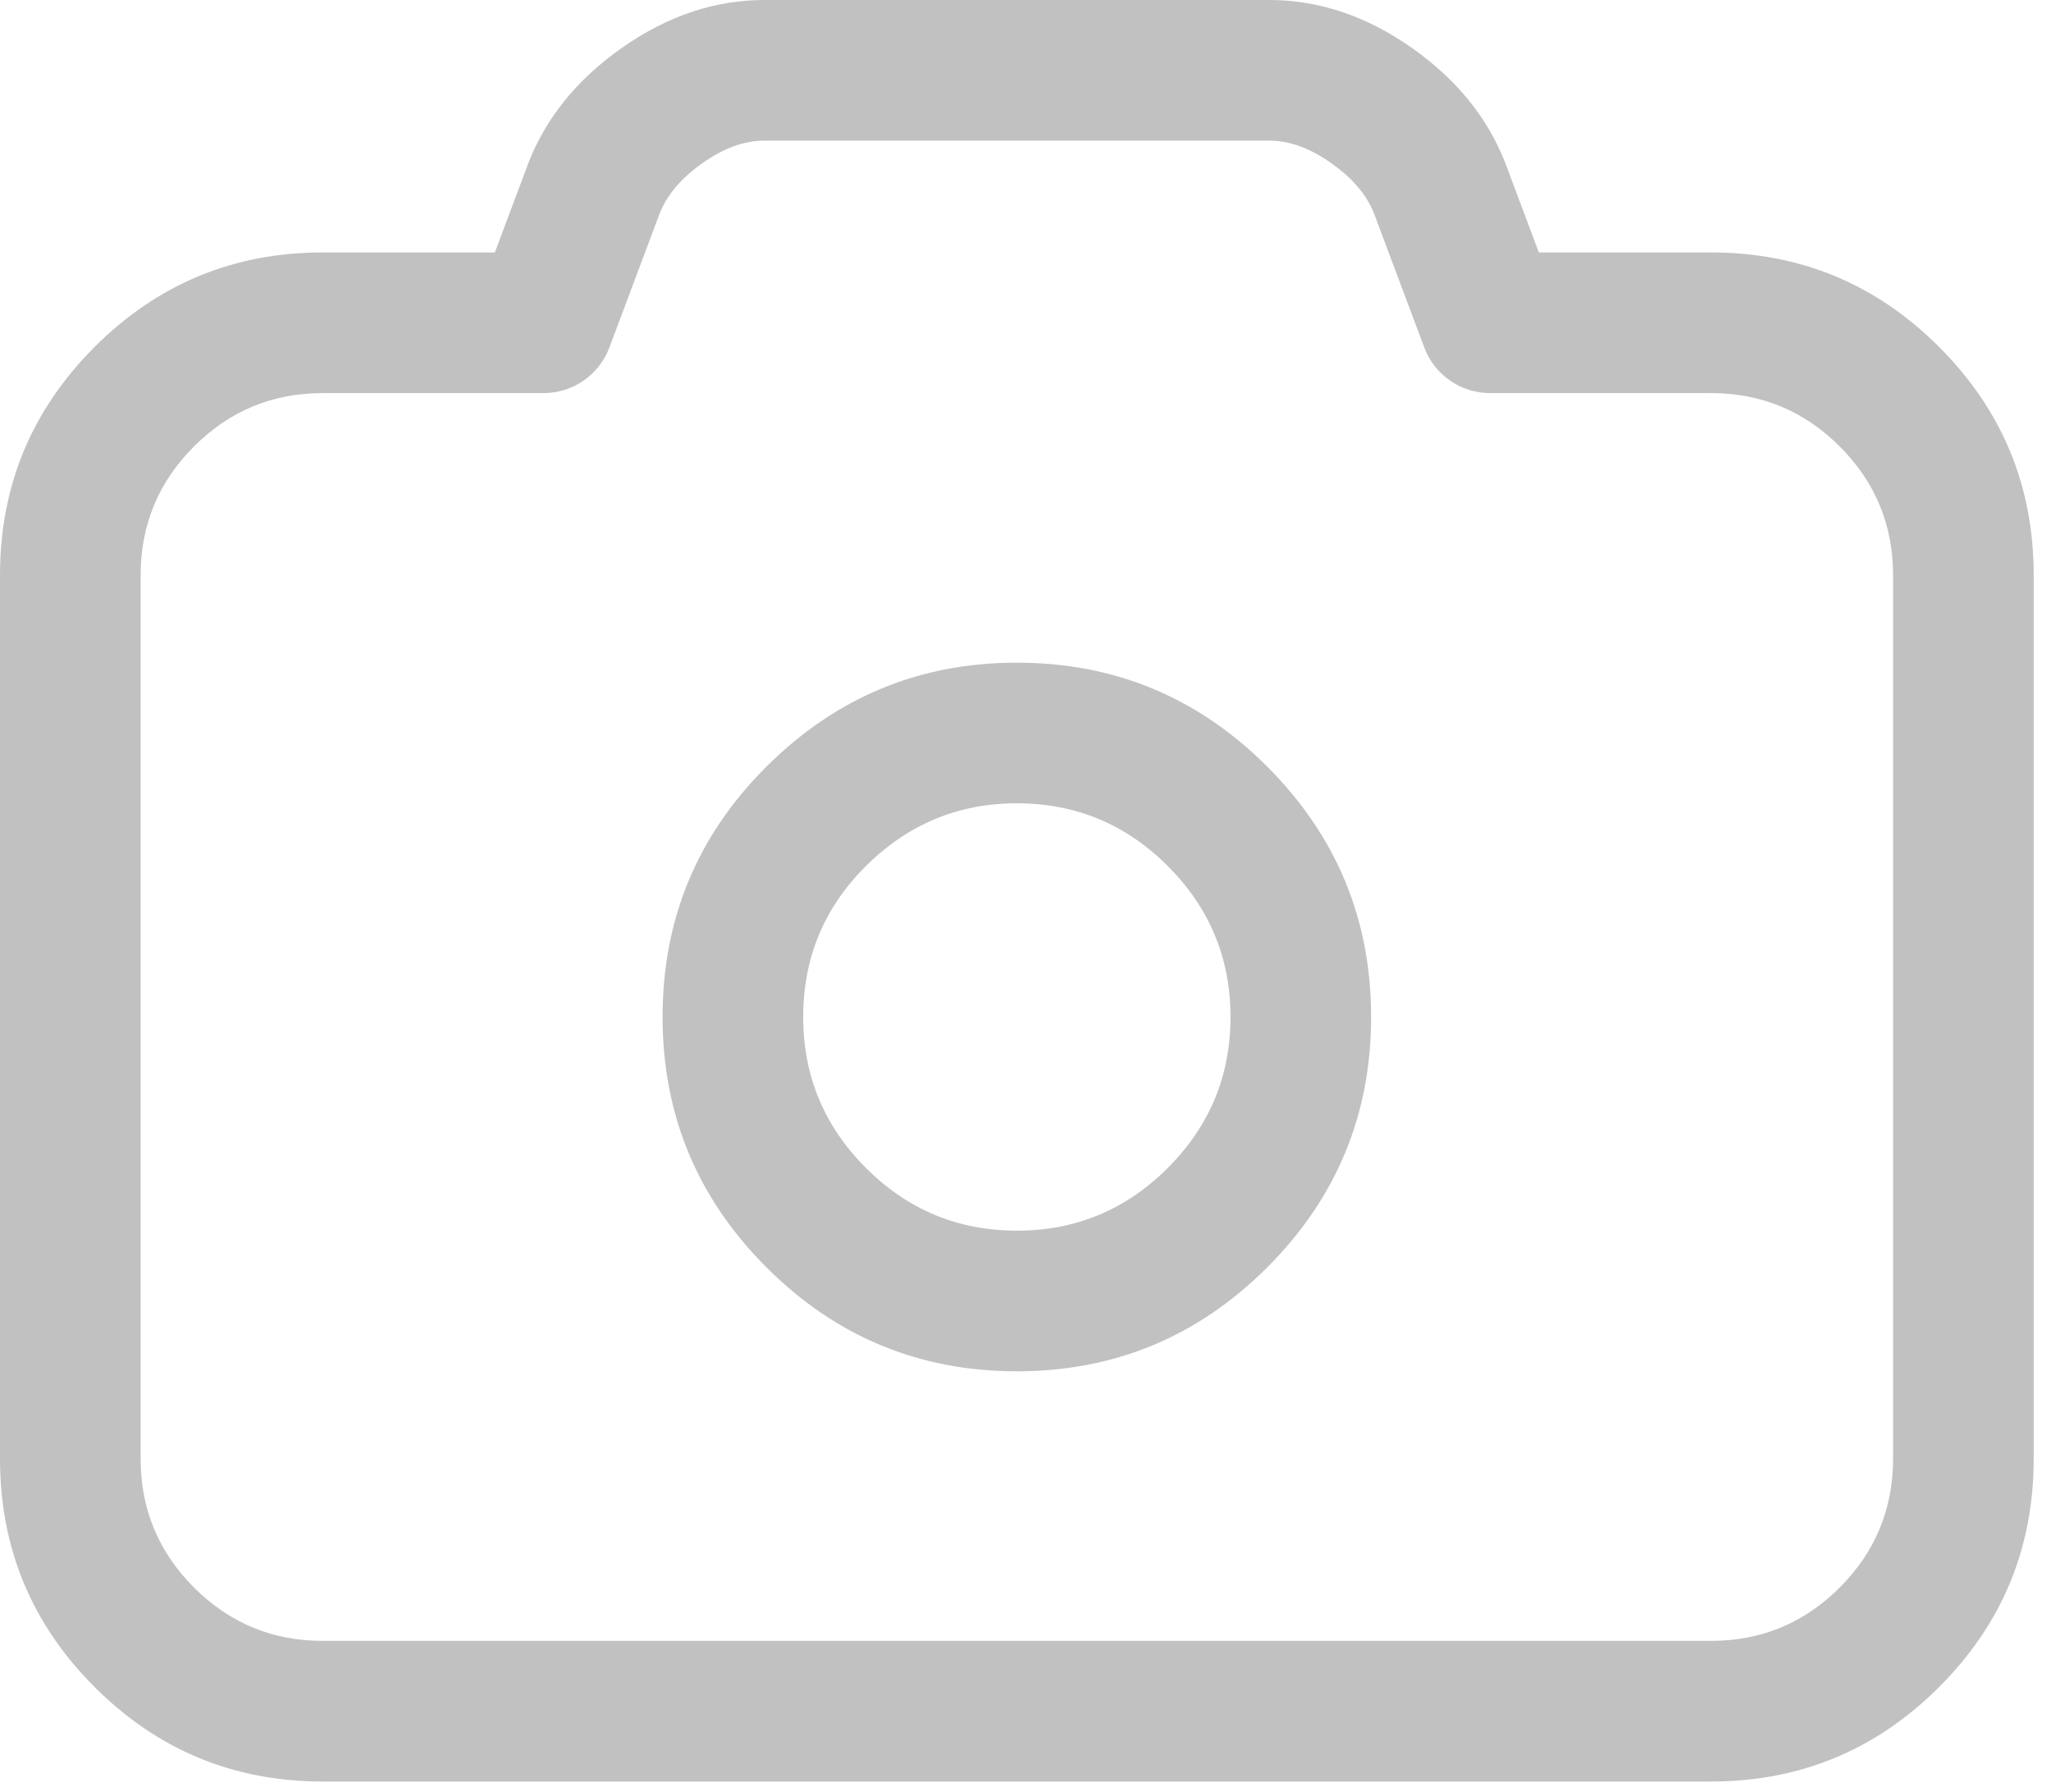
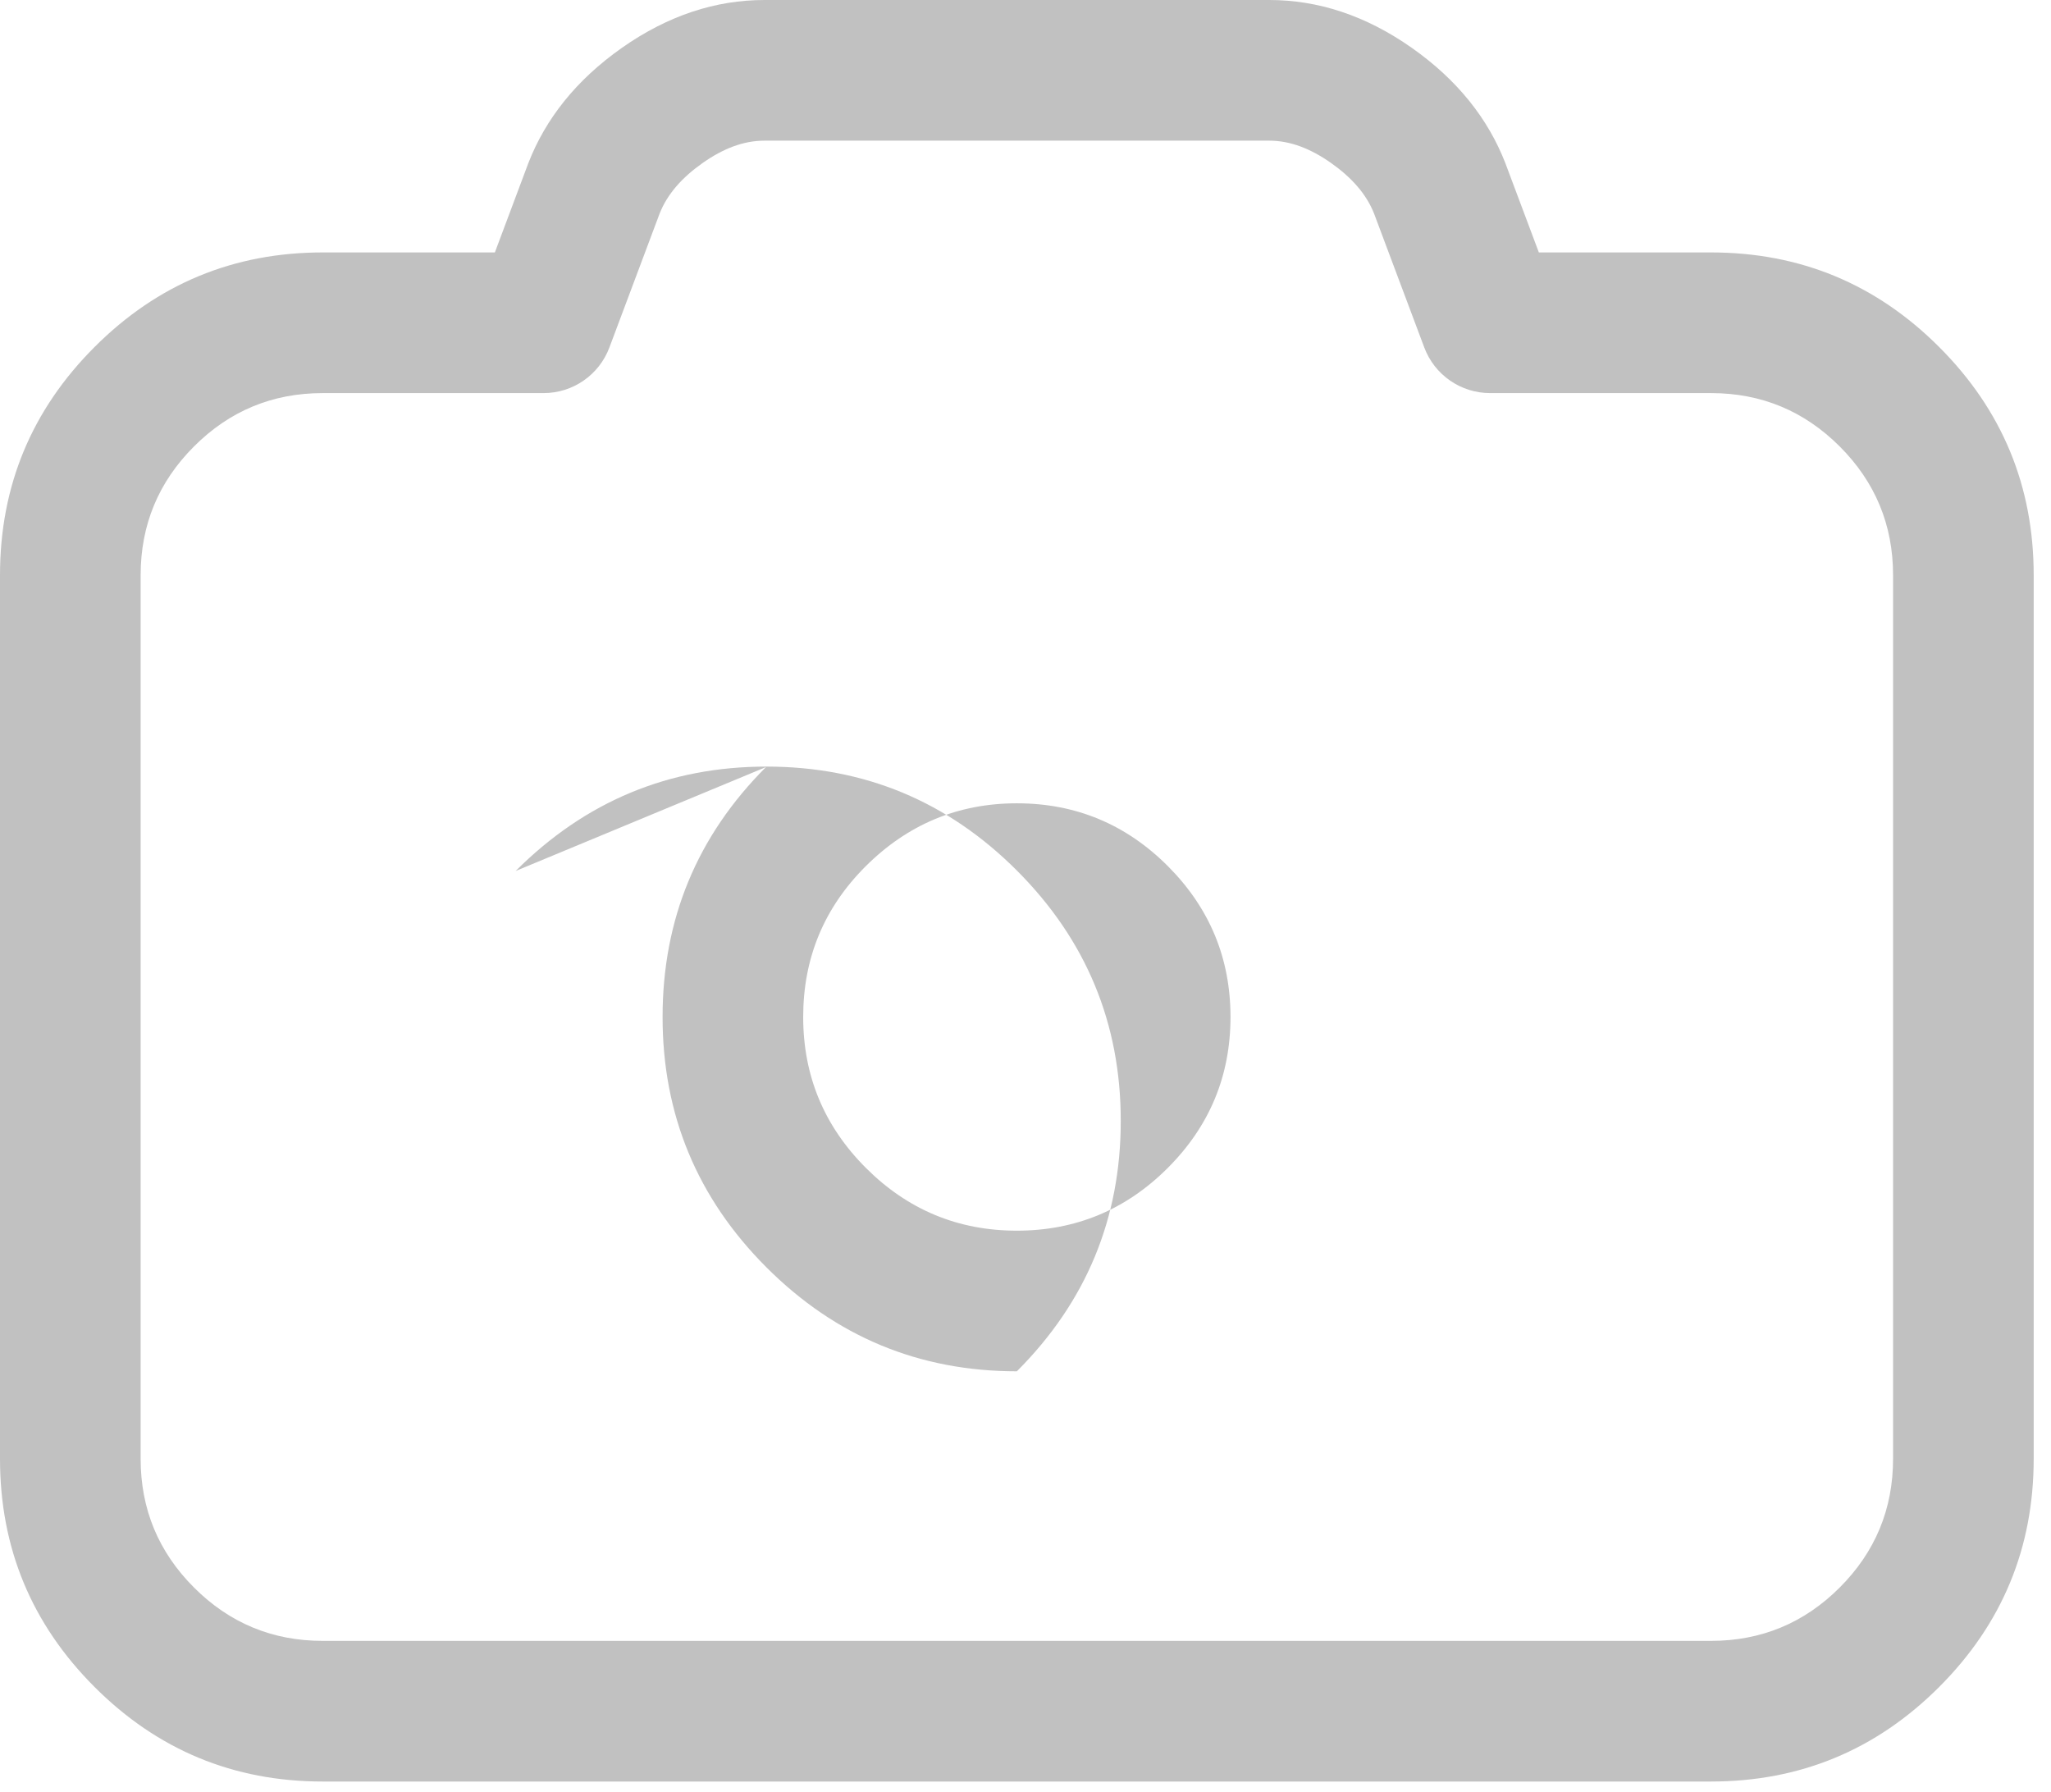
<svg xmlns="http://www.w3.org/2000/svg" width="100%" height="100%" viewBox="0 0 79 69" version="1.1" xml:space="preserve" style="fill-rule:evenodd;clip-rule:evenodd;stroke-linejoin:round;stroke-miterlimit:2;">
-   <path d="M65.903,9.722l-6.63,0l-1.289,-3.436c-0.663,-1.709 -1.845,-3.207 -3.607,-4.445c-1.781,-1.252 -3.619,-1.841 -5.488,-1.841l-19.445,0c-1.869,0 -3.707,0.589 -5.488,1.841c-1.761,1.238 -2.944,2.736 -3.607,4.445l-1.288,3.436c-0,0 -6.63,0 -6.63,0c-3.432,0 -6.362,1.214 -8.789,3.642c-2.428,2.428 -3.642,5.357 -3.642,8.789l0,34.028c0,3.431 1.214,6.361 3.642,8.789c2.427,2.427 5.357,3.641 8.789,3.641l53.472,0c3.431,0 6.361,-1.214 8.789,-3.641c2.428,-2.428 3.641,-5.358 3.641,-8.789l0,-34.028c0,-3.432 -1.213,-6.361 -3.641,-8.789c-2.428,-2.428 -5.358,-3.642 -8.789,-3.642Zm-0,5.417c1.936,-0 3.589,0.685 4.959,2.055c1.369,1.37 2.055,3.023 2.055,4.959c-0,-0 -0,34.028 -0,34.028c-0,1.936 -0.686,3.589 -2.055,4.958c-1.37,1.37 -3.023,2.055 -4.959,2.055c-0,0 -53.472,0 -53.472,0c-1.937,0 -3.589,-0.685 -4.959,-2.055c-1.37,-1.369 -2.055,-3.022 -2.055,-4.958c-0,-0 -0,-34.028 -0,-34.028c-0,-1.936 0.685,-3.589 2.055,-4.959c1.37,-1.37 3.022,-2.055 4.959,-2.055l8.506,-0c1.129,-0 2.14,-0.7 2.536,-1.757l1.93,-5.146c0.3,-0.768 0.876,-1.407 1.668,-1.964c0.776,-0.545 1.559,-0.855 2.373,-0.855c0,-0 19.445,-0 19.445,-0c0.814,-0 1.597,0.31 2.373,0.855c0.789,0.555 1.362,1.19 1.664,1.953c0.004,0.011 1.934,5.157 1.934,5.157c0.396,1.057 1.407,1.757 2.536,1.757l8.507,-0Zm-36.399,14.403c-2.655,2.655 -3.983,5.863 -3.983,9.625c-0,3.759 1.333,6.974 4.002,9.643c2.67,2.669 5.884,4.002 9.644,4.002c3.759,0 6.974,-1.333 9.643,-4.002c2.669,-2.669 4.002,-5.884 4.002,-9.643c0,-3.76 -1.333,-6.974 -4.002,-9.644c-2.669,-2.669 -5.884,-4.002 -9.643,-4.002c-3.757,-0 -6.979,1.338 -9.663,4.021Zm3.83,3.83c1.621,-1.62 3.564,-2.435 5.833,-2.435c2.266,0 4.204,0.807 5.813,2.416c1.609,1.61 2.416,3.547 2.416,5.814c-0,2.266 -0.807,4.204 -2.416,5.813c-1.609,1.609 -3.547,2.416 -5.813,2.416c-2.267,-0 -4.204,-0.807 -5.814,-2.416c-1.609,-1.609 -2.416,-3.547 -2.416,-5.813c0,-2.265 0.799,-4.196 2.397,-5.795Z" style="fill:#c1c1c1;" />
+   <path d="M65.903,9.722l-6.63,0l-1.289,-3.436c-0.663,-1.709 -1.845,-3.207 -3.607,-4.445c-1.781,-1.252 -3.619,-1.841 -5.488,-1.841l-19.445,0c-1.869,0 -3.707,0.589 -5.488,1.841c-1.761,1.238 -2.944,2.736 -3.607,4.445l-1.288,3.436c-0,0 -6.63,0 -6.63,0c-3.432,0 -6.362,1.214 -8.789,3.642c-2.428,2.428 -3.642,5.357 -3.642,8.789l0,34.028c0,3.431 1.214,6.361 3.642,8.789c2.427,2.427 5.357,3.641 8.789,3.641l53.472,0c3.431,0 6.361,-1.214 8.789,-3.641c2.428,-2.428 3.641,-5.358 3.641,-8.789l0,-34.028c0,-3.432 -1.213,-6.361 -3.641,-8.789c-2.428,-2.428 -5.358,-3.642 -8.789,-3.642Zm-0,5.417c1.936,-0 3.589,0.685 4.959,2.055c1.369,1.37 2.055,3.023 2.055,4.959c-0,-0 -0,34.028 -0,34.028c-0,1.936 -0.686,3.589 -2.055,4.958c-1.37,1.37 -3.023,2.055 -4.959,2.055c-0,0 -53.472,0 -53.472,0c-1.937,0 -3.589,-0.685 -4.959,-2.055c-1.37,-1.369 -2.055,-3.022 -2.055,-4.958c-0,-0 -0,-34.028 -0,-34.028c-0,-1.936 0.685,-3.589 2.055,-4.959c1.37,-1.37 3.022,-2.055 4.959,-2.055l8.506,-0c1.129,-0 2.14,-0.7 2.536,-1.757l1.93,-5.146c0.3,-0.768 0.876,-1.407 1.668,-1.964c0.776,-0.545 1.559,-0.855 2.373,-0.855c0,-0 19.445,-0 19.445,-0c0.814,-0 1.597,0.31 2.373,0.855c0.789,0.555 1.362,1.19 1.664,1.953c0.004,0.011 1.934,5.157 1.934,5.157c0.396,1.057 1.407,1.757 2.536,1.757l8.507,-0Zm-36.399,14.403c-2.655,2.655 -3.983,5.863 -3.983,9.625c-0,3.759 1.333,6.974 4.002,9.643c2.67,2.669 5.884,4.002 9.644,4.002c2.669,-2.669 4.002,-5.884 4.002,-9.643c0,-3.76 -1.333,-6.974 -4.002,-9.644c-2.669,-2.669 -5.884,-4.002 -9.643,-4.002c-3.757,-0 -6.979,1.338 -9.663,4.021Zm3.83,3.83c1.621,-1.62 3.564,-2.435 5.833,-2.435c2.266,0 4.204,0.807 5.813,2.416c1.609,1.61 2.416,3.547 2.416,5.814c-0,2.266 -0.807,4.204 -2.416,5.813c-1.609,1.609 -3.547,2.416 -5.813,2.416c-2.267,-0 -4.204,-0.807 -5.814,-2.416c-1.609,-1.609 -2.416,-3.547 -2.416,-5.813c0,-2.265 0.799,-4.196 2.397,-5.795Z" style="fill:#c1c1c1;" />
</svg>